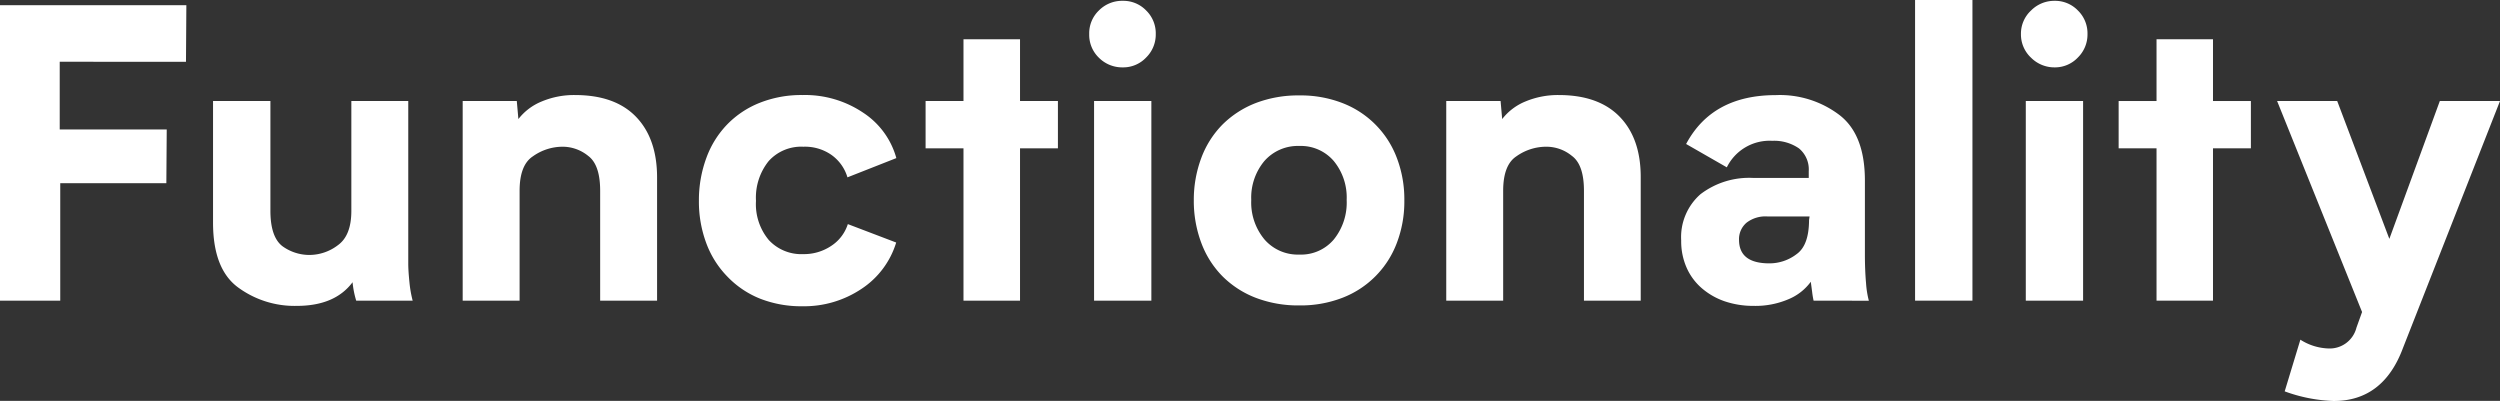
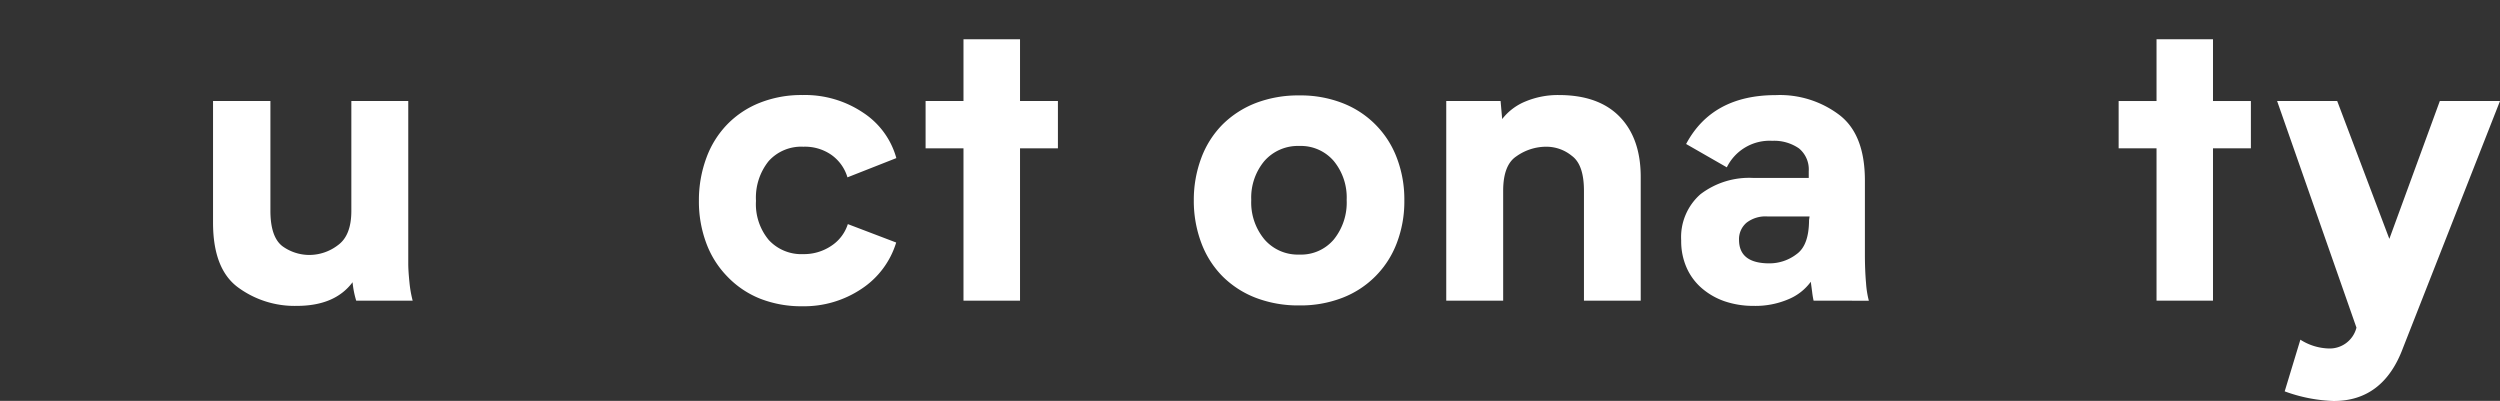
<svg xmlns="http://www.w3.org/2000/svg" viewBox="0 0 329.87 52.89">
  <rect x="0" y="0" width="329.87" height="52.89" fill="#333333" stroke="none" />
  <defs>
    <style>.cls-1{fill:#fff;}</style>
  </defs>
  <title>アセット 17</title>
  <g id="レイヤー_2" data-name="レイヤー 2">
    <g id="graphic">
-       <path class="cls-1" d="M7.88,8.15v8.93H22l-.05,7.09h-14v15.5H0V.69H24.59l-.05,7.46Z" />
      <path class="cls-1" d="M47,39.67a12.39,12.39,0,0,1-.48-2.43q-2.33,3.12-7.35,3.12a12.59,12.59,0,0,1-7.83-2.49q-3.22-2.43-3.23-8.46V13.33h7.57V27.82c0,2.29.53,3.85,1.58,4.66a6.07,6.07,0,0,0,3.55,1.16,6.22,6.22,0,0,0,3.75-1.27c1.2-.85,1.8-2.36,1.8-4.55V13.33h7.51V34.8c0,.67.06,1.5.16,2.49a15.16,15.16,0,0,0,.42,2.38Z" />
-       <path class="cls-1" d="M86.7,23.43V39.67H79.19V25.18c0-2.3-.53-3.83-1.58-4.61a5.34,5.34,0,0,0-3.39-1.21,6.77,6.77,0,0,0-3.91,1.27q-1.75,1.15-1.75,4.55V39.67H61.05V13.33h7.14l.21,2.38a7.44,7.44,0,0,1,3.1-2.33,11,11,0,0,1,4.36-.84q5.3,0,8.07,2.88T86.7,23.43Z" />
      <path class="cls-1" d="M105.88,12.54a13.74,13.74,0,0,1,8,2.32,10.49,10.49,0,0,1,4.39,6l-6.45,2.54a5.57,5.57,0,0,0-2.17-3A6.11,6.11,0,0,0,106,19.36a5.77,5.77,0,0,0-4.58,1.9,7.7,7.7,0,0,0-1.67,5.24,7.38,7.38,0,0,0,1.7,5.18A5.84,5.84,0,0,0,106,33.53a6.44,6.44,0,0,0,3.67-1.08,5.37,5.37,0,0,0,2.2-2.88L118.25,32a11.24,11.24,0,0,1-4.6,6.13,13.6,13.6,0,0,1-7.77,2.28,14.86,14.86,0,0,1-5.58-1A12.29,12.29,0,0,1,96,36.52a12.48,12.48,0,0,1-2.78-4.36,15.67,15.67,0,0,1-1-5.66,16.06,16.06,0,0,1,1-5.71A12.46,12.46,0,0,1,96,16.37a12.29,12.29,0,0,1,4.31-2.83A14.86,14.86,0,0,1,105.88,12.54Z" />
      <path class="cls-1" d="M139.59,19.57h-5v20.1h-7.46V19.57h-5V13.33h5V5.18h7.46v8.15h5Z" />
-       <path class="cls-1" d="M143.72,4.5A4.16,4.16,0,0,1,145,1.38,4.3,4.3,0,0,1,148.16.11a4.16,4.16,0,0,1,3.07,1.27A4.21,4.21,0,0,1,152.5,4.5a4.25,4.25,0,0,1-1.27,3.09,4.15,4.15,0,0,1-3.07,1.3A4.34,4.34,0,0,1,145,7.62,4.19,4.19,0,0,1,143.72,4.5Zm8.2,8.83V39.67h-7.56V13.33Z" />
      <path class="cls-1" d="M171.45,12.59a15.25,15.25,0,0,1,5.66,1,12.43,12.43,0,0,1,7.19,7.22,15.33,15.33,0,0,1,1,5.64,15.32,15.32,0,0,1-1,5.63,12.43,12.43,0,0,1-7.19,7.22,15.25,15.25,0,0,1-5.66,1,15.65,15.65,0,0,1-5.74-1,12.63,12.63,0,0,1-4.39-2.83,12.42,12.42,0,0,1-2.8-4.39,15.74,15.74,0,0,1-1-5.63,15.75,15.75,0,0,1,1-5.64,12.42,12.42,0,0,1,2.8-4.39,12.77,12.77,0,0,1,4.39-2.83A15.65,15.65,0,0,1,171.45,12.59Zm0,21a5.65,5.65,0,0,0,4.55-2,7.74,7.74,0,0,0,1.69-5.21A7.57,7.57,0,0,0,176,21.26a5.71,5.71,0,0,0-4.55-2,5.87,5.87,0,0,0-4.63,2,7.54,7.54,0,0,0-1.72,5.13,7.62,7.62,0,0,0,1.75,5.21A5.81,5.81,0,0,0,171.45,33.59Z" />
      <path class="cls-1" d="M216.49,23.43V39.67H209V25.18c0-2.3-.53-3.83-1.59-4.61A5.31,5.31,0,0,0,204,19.36a6.8,6.8,0,0,0-3.92,1.27q-1.74,1.15-1.74,4.55V39.67h-7.51V13.33H198l.21,2.38a7.41,7.41,0,0,1,3.09-2.33,11.12,11.12,0,0,1,4.37-.84q5.28,0,8.06,2.88T216.49,23.43Z" />
      <path class="cls-1" d="M239.3,39.67a11.28,11.28,0,0,1-.19-1.14q-.08-.6-.18-1.35a6.93,6.93,0,0,1-2.94,2.3,11.06,11.06,0,0,1-4.63.88,11.71,11.71,0,0,1-3.81-.61,9.18,9.18,0,0,1-3-1.72,7.63,7.63,0,0,1-2-2.7,8.59,8.59,0,0,1-.72-3.59,7.54,7.54,0,0,1,2.54-6.11,10.58,10.58,0,0,1,7-2.15h7.29v-.9a3.59,3.59,0,0,0-1.29-3,5.74,5.74,0,0,0-3.52-1,6.29,6.29,0,0,0-6,3.5L222.48,19q3.44-6.45,11.84-6.45a13,13,0,0,1,8.41,2.64q3.35,2.59,3.34,8.67v9.74q0,2.05.15,3.75a12.54,12.54,0,0,0,.37,2.33Zm-.53-11.11h-5.56a4.09,4.09,0,0,0-2.75.82,2.84,2.84,0,0,0-1,2.25q0,3.12,4,3.12a5.88,5.88,0,0,0,3.6-1.22q1.63-1.16,1.64-4.49Z" />
-       <path class="cls-1" d="M252.69,0h7.57V39.67h-7.57Z" />
-       <path class="cls-1" d="M266.66,4.5A4.16,4.16,0,0,1,268,1.38,4.3,4.3,0,0,1,271.1.11a4.16,4.16,0,0,1,3.07,1.27,4.21,4.21,0,0,1,1.27,3.12,4.25,4.25,0,0,1-1.27,3.09,4.15,4.15,0,0,1-3.07,1.3A4.34,4.34,0,0,1,268,7.62,4.19,4.19,0,0,1,266.66,4.5Zm8.2,8.83V39.67H267.3V13.33Z" />
      <path class="cls-1" d="M297,19.57h-5v20.1h-7.45V19.57h-5V13.33h5V5.18h7.45v8.15h5Z" />
-       <path class="cls-1" d="M329.87,13.33l-12.8,32.58q-2.6,7-9.15,7a20.66,20.66,0,0,1-6.46-1.27l2.07-6.82a7.3,7.3,0,0,0,3.7,1.16,3.64,3.64,0,0,0,3.7-2.75l.74-2.06L300.46,13.33h7.93l6.88,18.19,6.66-18.19Z" />
+       <path class="cls-1" d="M329.87,13.33l-12.8,32.58q-2.6,7-9.15,7a20.66,20.66,0,0,1-6.46-1.27l2.07-6.82a7.3,7.3,0,0,0,3.7,1.16,3.64,3.64,0,0,0,3.7-2.75L300.46,13.33h7.93l6.88,18.19,6.66-18.19Z" />
    </g>
  </g>
</svg>